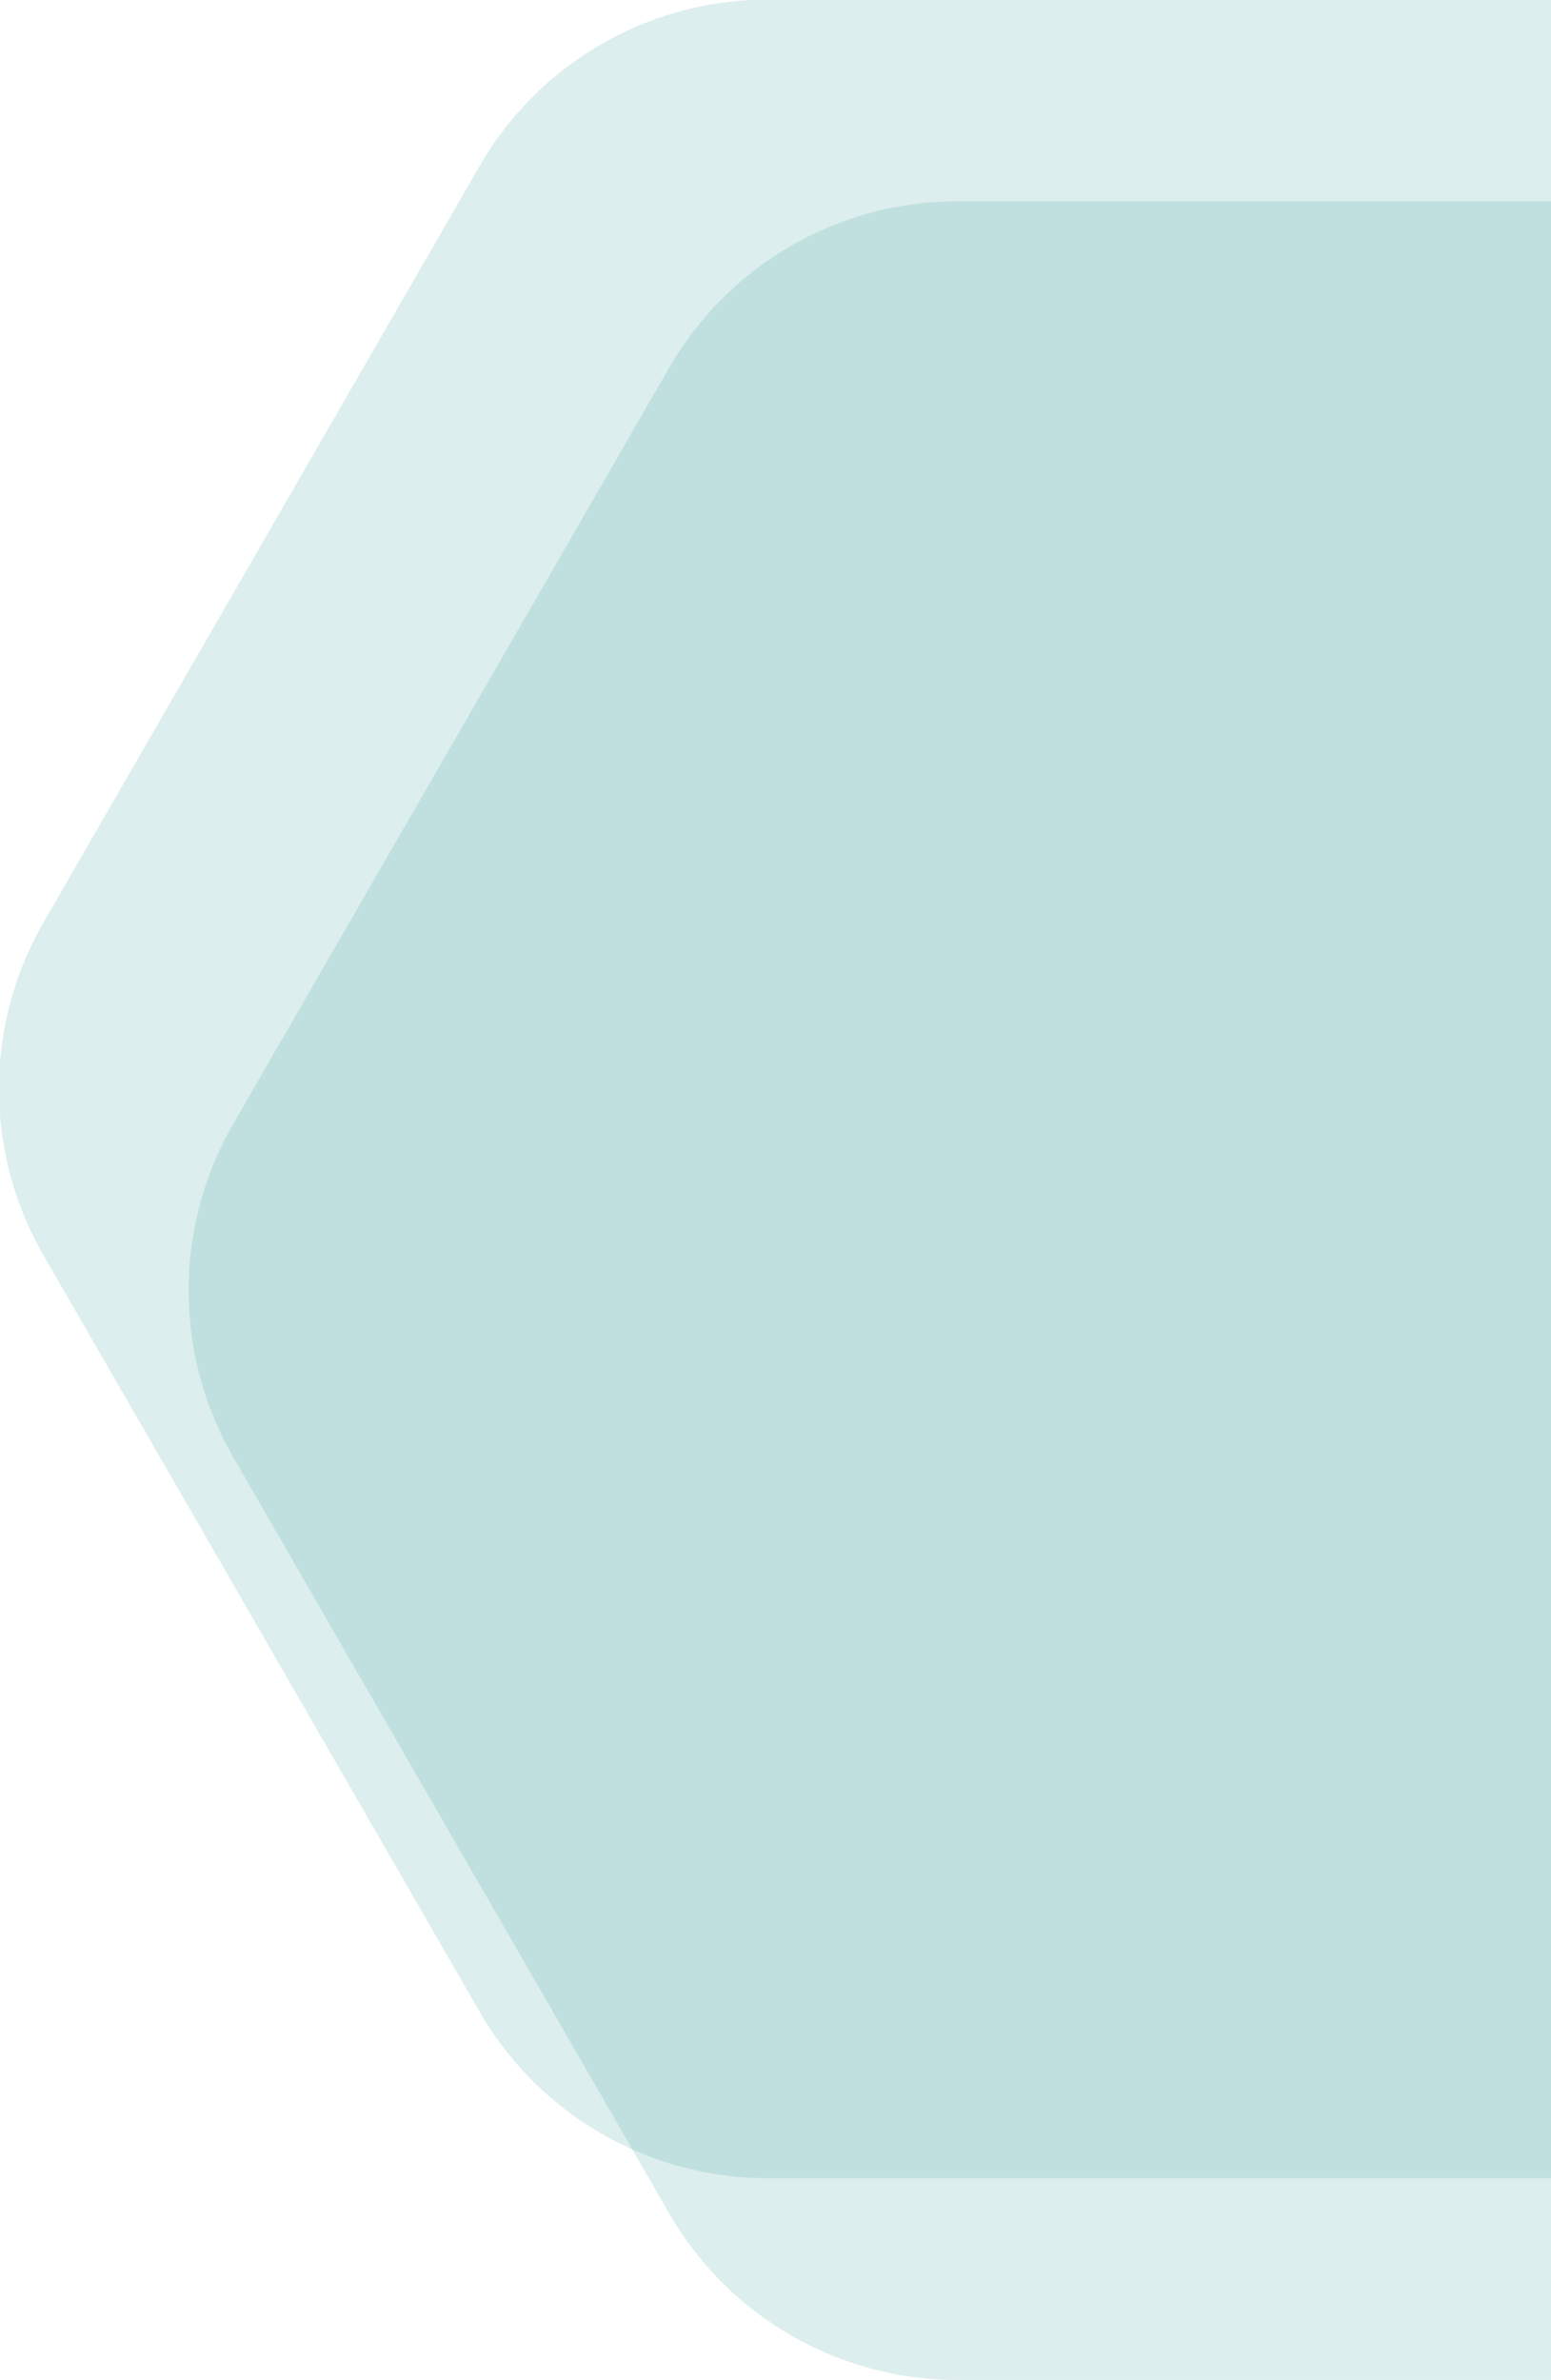
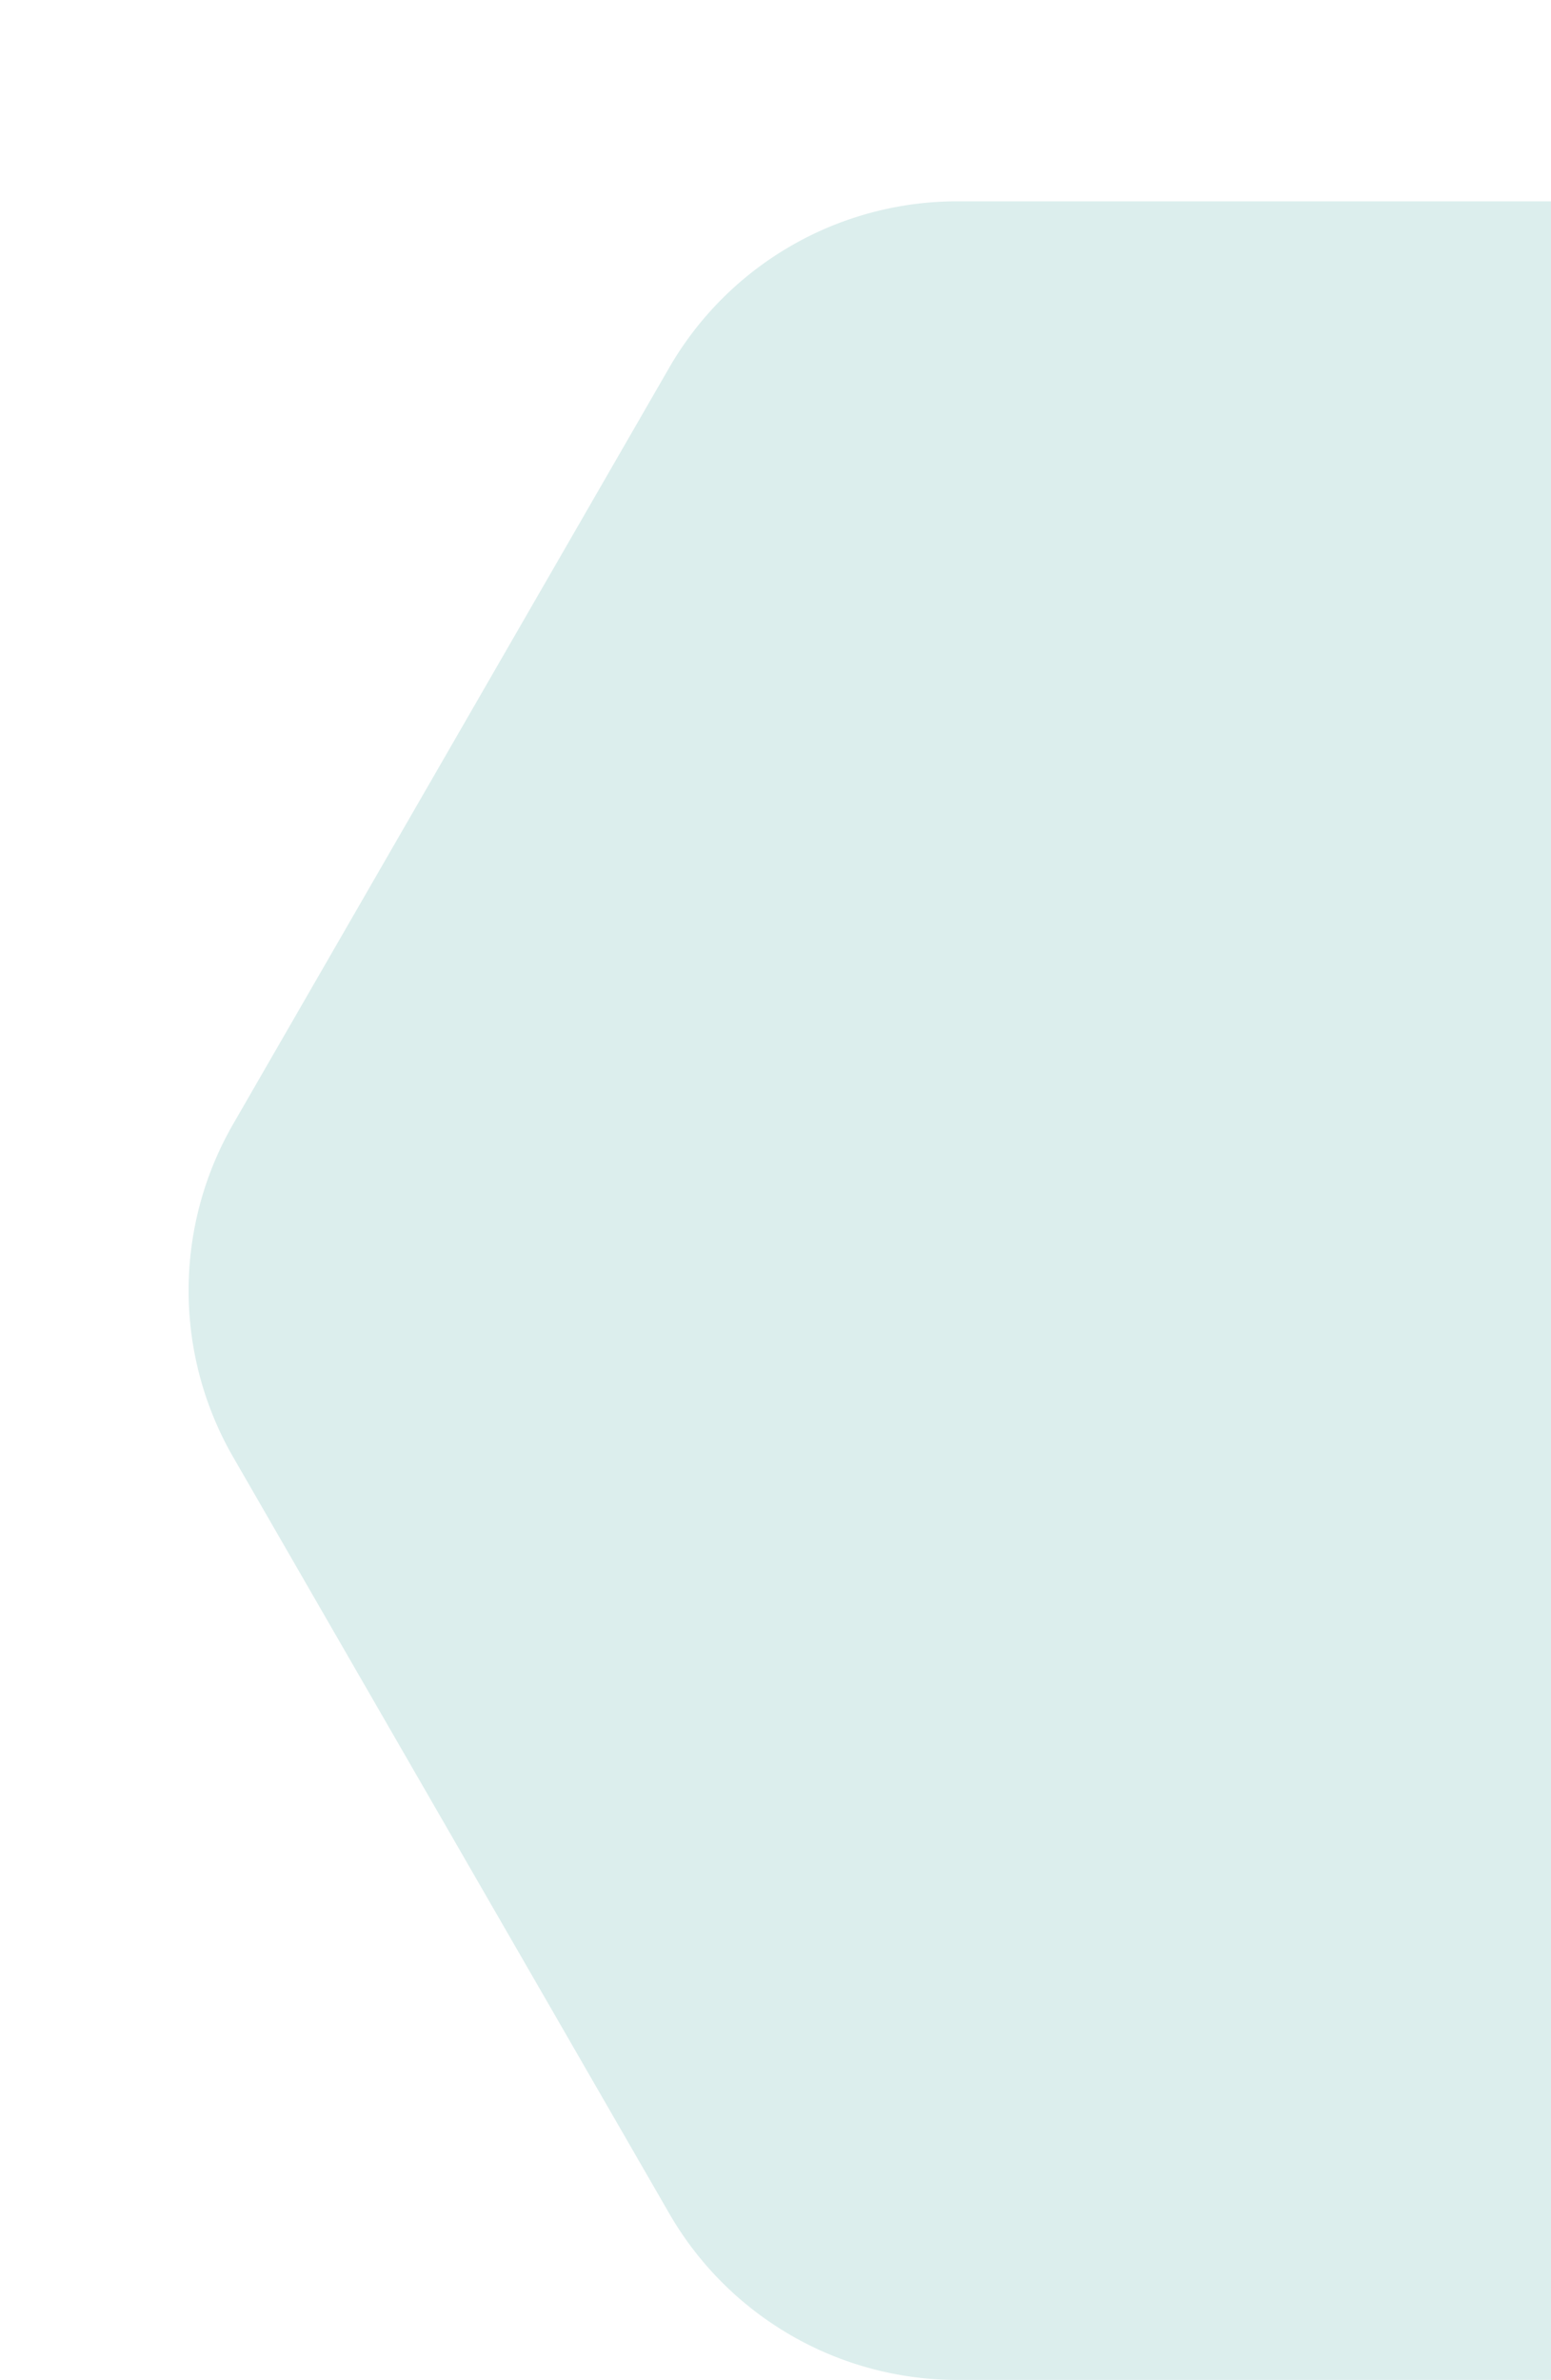
<svg xmlns="http://www.w3.org/2000/svg" width="769" height="1180" viewBox="0 0 769 1180">
  <defs>
    <clipPath id="a">
      <rect width="769" height="1180" fill="#fff" stroke="#707070" stroke-width="1" />
    </clipPath>
  </defs>
  <g clip-path="url(#a)">
    <g transform="translate(-0.488 -0.188)">
      <path d="M380.833,0A164.93,164.93,0,0,0,238.357,82.388L21.97,457.667a165.465,165.465,0,0,0,0,164.777L238.4,997.722a164.848,164.848,0,0,0,142.476,82.389H813.666a164.872,164.872,0,0,0,142.476-82.389l216.368-375.278a165.276,165.276,0,0,0-.039-164.777L956.1,82.388A164.872,164.872,0,0,0,813.627,0Z" transform="translate(1288.488 1180.11) rotate(180)" fill="#54aaa7" opacity="0.2" />
-       <path d="M380.833,0A164.93,164.93,0,0,0,238.357,82.388L21.97,457.667a165.465,165.465,0,0,0,0,164.777L238.4,997.722a164.848,164.848,0,0,0,142.476,82.389H813.666a164.872,164.872,0,0,0,142.476-82.389l216.368-375.278a165.276,165.276,0,0,0-.039-164.777L956.1,82.388A164.872,164.872,0,0,0,813.627,0Z" transform="translate(1194.488 1080.11) rotate(180)" fill="#54aaa7" opacity="0.2" />
    </g>
  </g>
</svg>